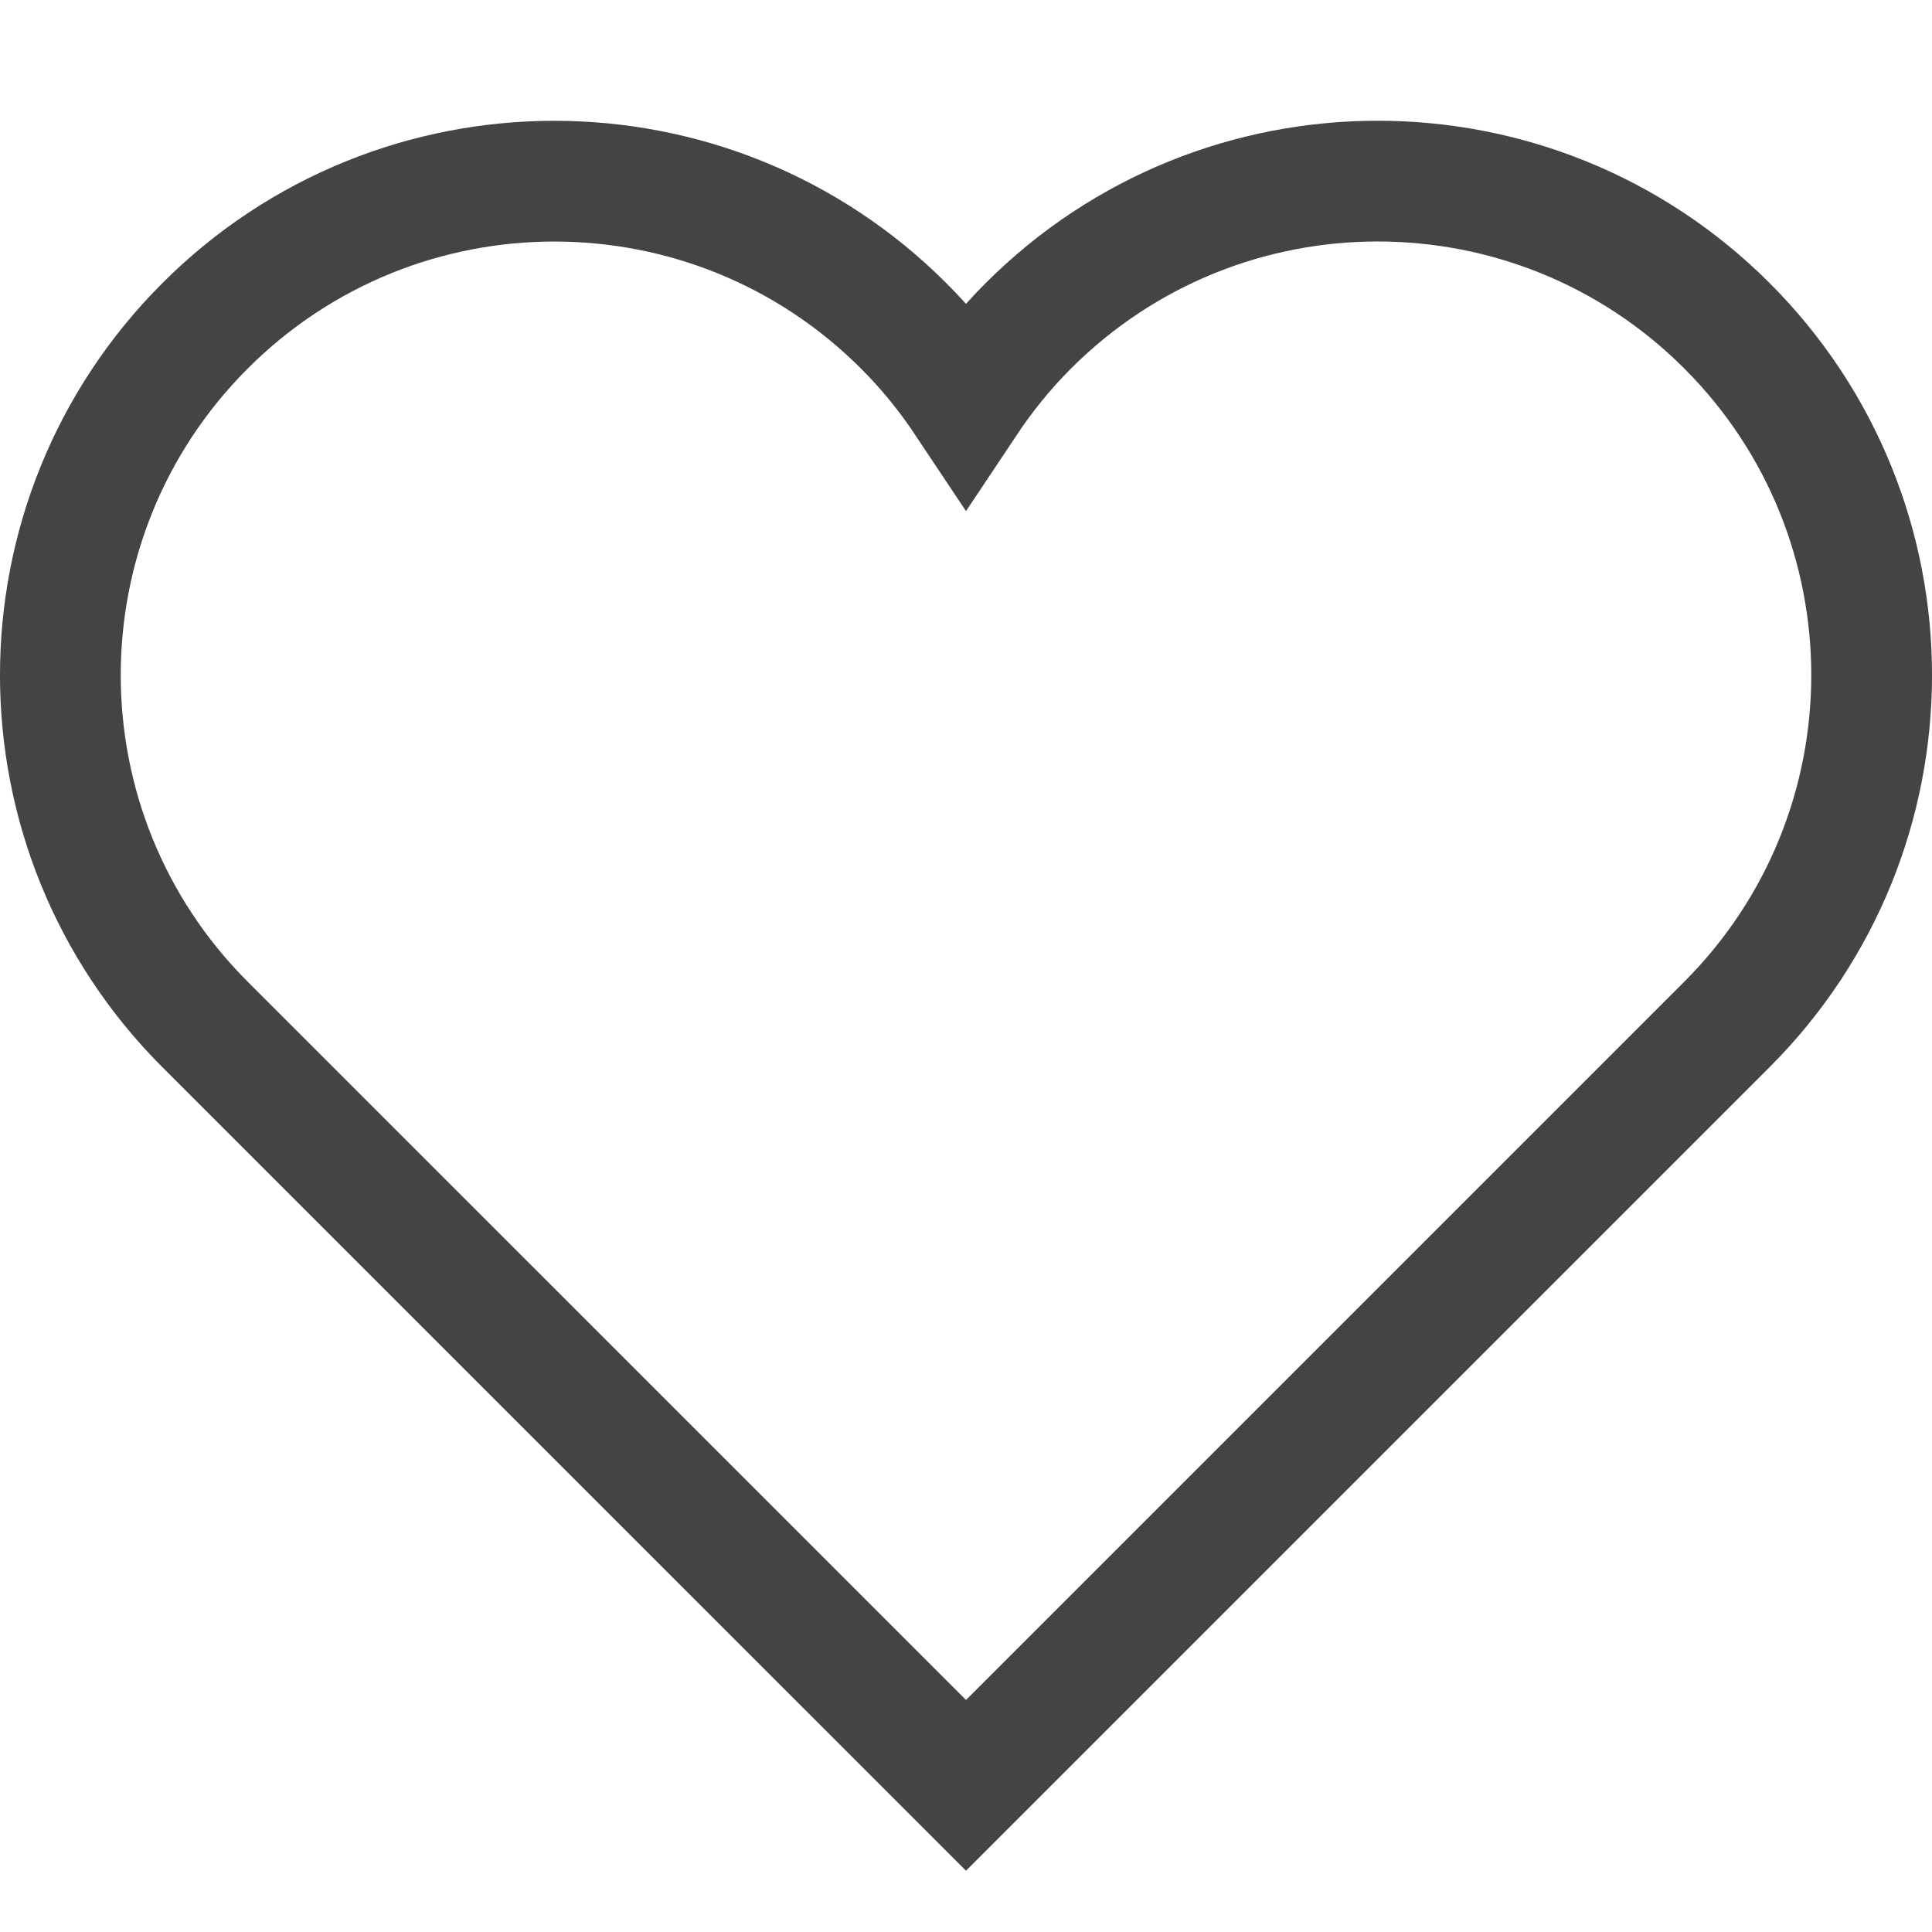
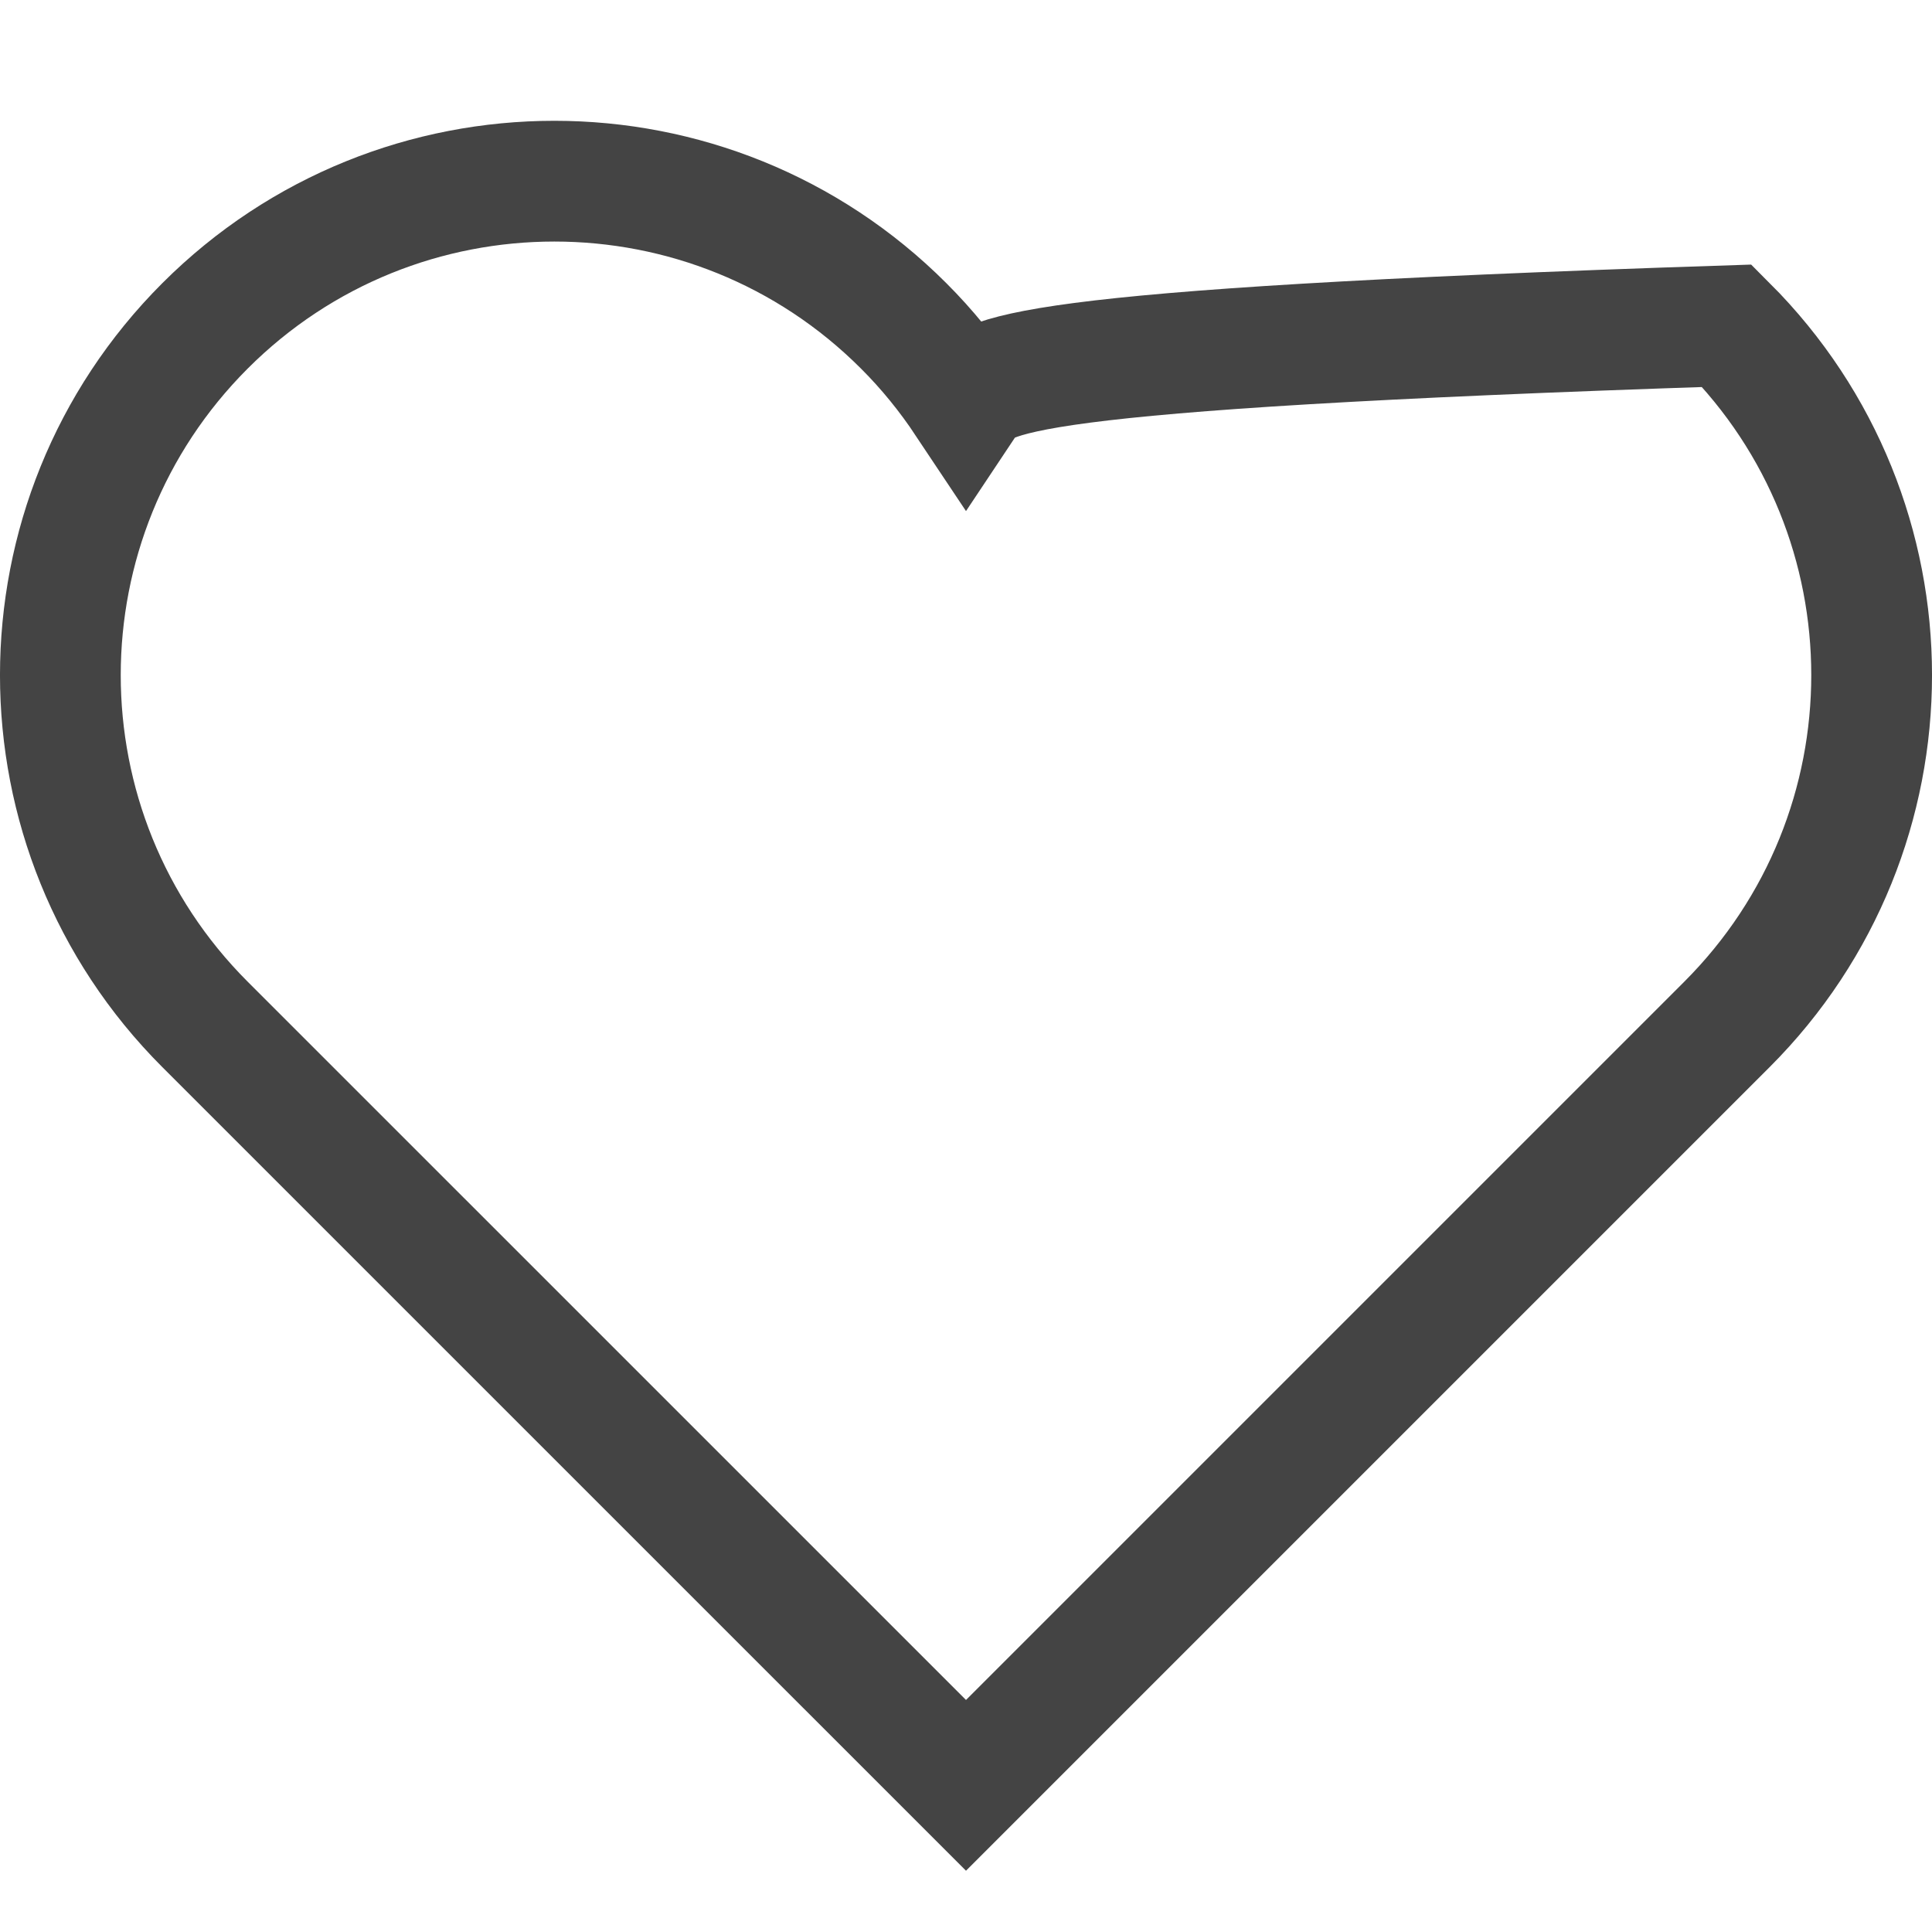
<svg xmlns="http://www.w3.org/2000/svg" x="0px" y="0px" width="32px" height="32px" viewBox="0 0 32 32" stroke-width="2">
  <g stroke-width="2" transform="translate(0, 0)">
-     <path fill="none" stroke="#444444" stroke-width="2" stroke-linecap="square" stroke-miterlimit="10" d="M28.604,5.396 c-3.195-3.195-8.376-3.195-11.571,0C16.639,5.79,16.297,6.215,16,6.661c-0.297-0.446-0.639-0.871-1.033-1.264 c-3.195-3.195-8.376-3.195-11.571,0c-3.195,3.195-3.195,8.376,0,11.571L16,29.571l12.604-12.604 C31.799,13.772,31.799,8.592,28.604,5.396z" stroke-linejoin="miter" />
+     <path fill="none" stroke="#444444" stroke-width="2" stroke-linecap="square" stroke-miterlimit="10" d="M28.604,5.396 C16.639,5.79,16.297,6.215,16,6.661c-0.297-0.446-0.639-0.871-1.033-1.264 c-3.195-3.195-8.376-3.195-11.571,0c-3.195,3.195-3.195,8.376,0,11.571L16,29.571l12.604-12.604 C31.799,13.772,31.799,8.592,28.604,5.396z" stroke-linejoin="miter" />
  </g>
</svg>